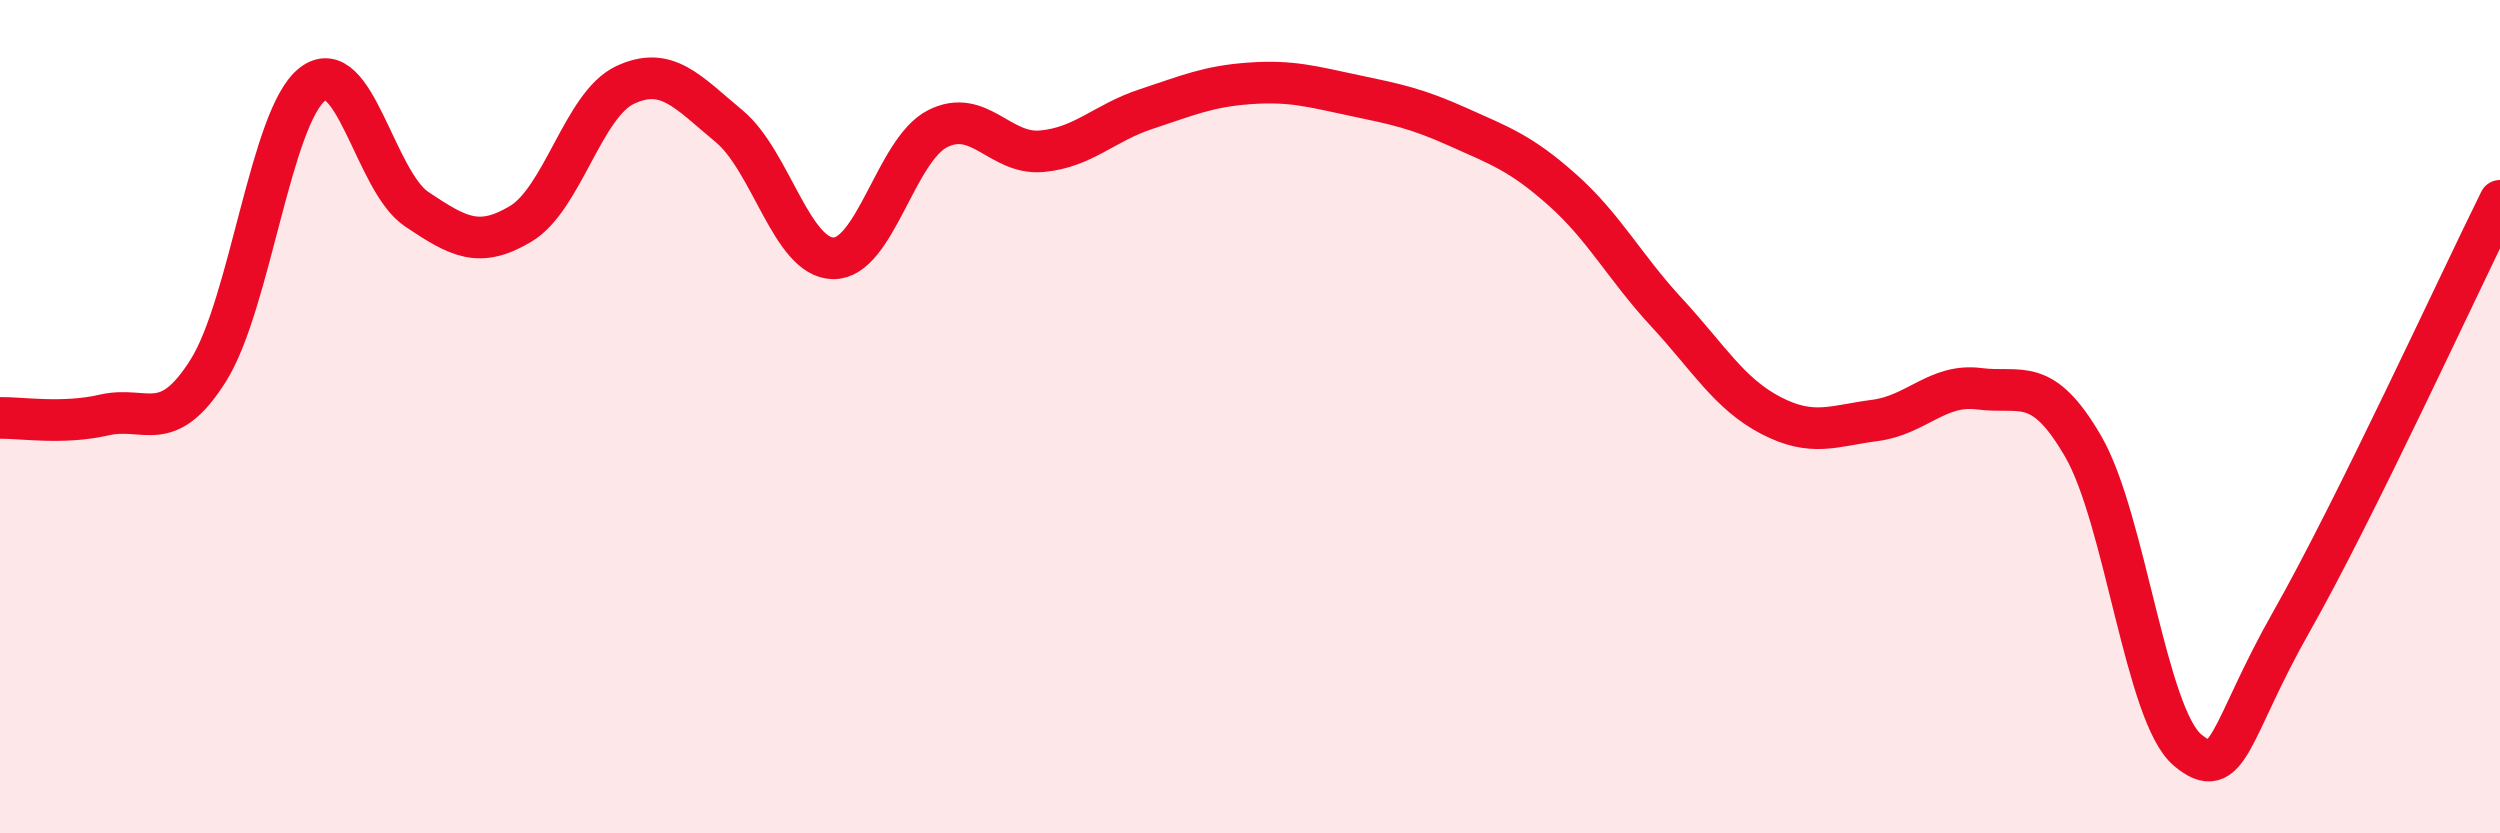
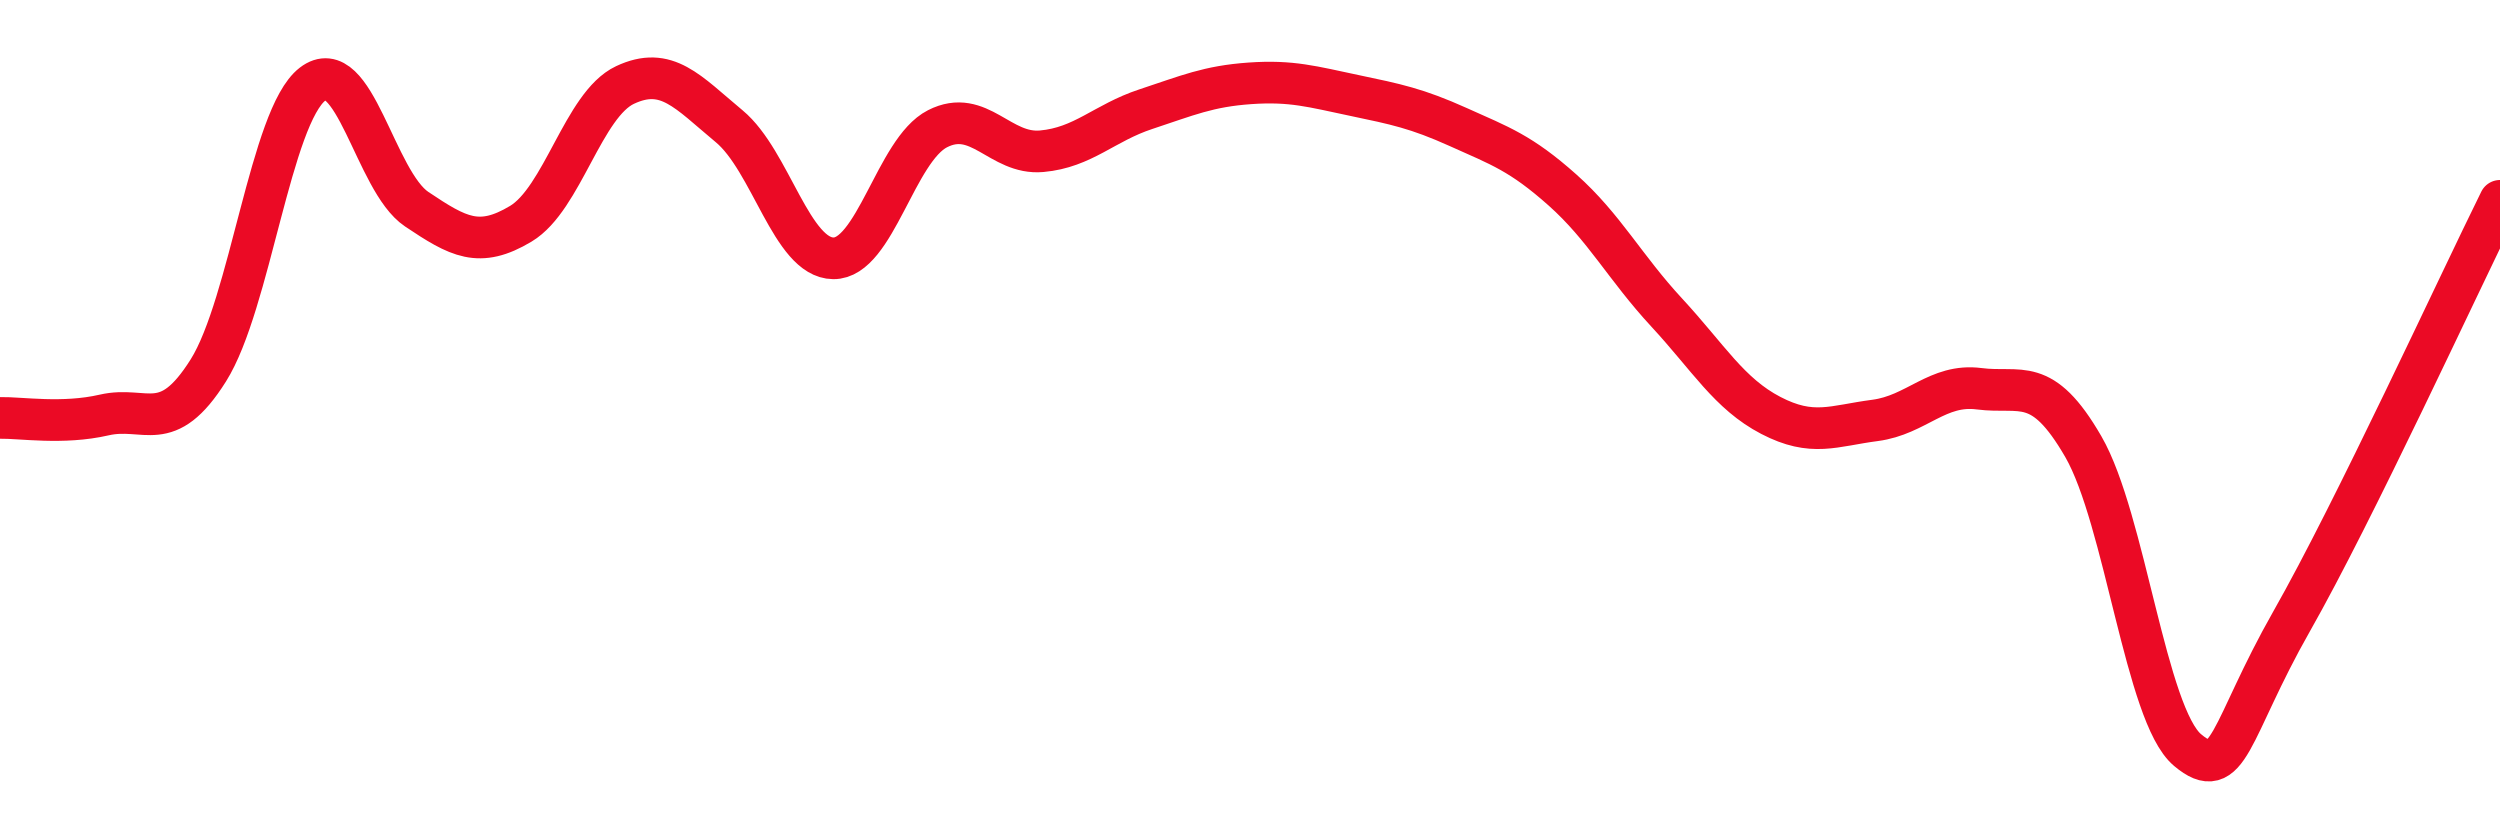
<svg xmlns="http://www.w3.org/2000/svg" width="60" height="20" viewBox="0 0 60 20">
-   <path d="M 0,10.03 C 0.5,10.02 1.5,10.19 2.5,9.96 C 3.5,9.73 4,10.48 5,8.89 C 6,7.3 6.5,2.79 7.5,2.02 C 8.5,1.25 9,4.35 10,5.02 C 11,5.69 11.5,5.97 12.5,5.37 C 13.5,4.77 14,2.51 15,2.04 C 16,1.57 16.5,2.2 17.5,3.03 C 18.5,3.86 19,6.19 20,6.2 C 21,6.21 21.5,3.6 22.5,3.09 C 23.5,2.58 24,3.72 25,3.63 C 26,3.54 26.5,2.95 27.5,2.62 C 28.5,2.29 29,2.07 30,2 C 31,1.93 31.5,2.08 32.5,2.29 C 33.5,2.5 34,2.6 35,3.05 C 36,3.5 36.5,3.67 37.5,4.56 C 38.5,5.45 39,6.42 40,7.5 C 41,8.58 41.5,9.45 42.5,9.97 C 43.5,10.49 44,10.22 45,10.09 C 46,9.96 46.5,9.2 47.5,9.33 C 48.5,9.46 49,8.99 50,10.72 C 51,12.45 51.5,17.16 52.5,18 C 53.5,18.84 53.5,17.55 55,14.91 C 56.5,12.27 59,6.84 60,4.82L60 20L0 20Z" fill="#EB0A25" opacity="0.1" stroke-linecap="round" stroke-linejoin="round" />
  <path d="M 0,10.03 C 0.5,10.02 1.5,10.19 2.5,9.96 C 3.5,9.73 4,10.48 5,8.89 C 6,7.3 6.5,2.79 7.5,2.02 C 8.5,1.25 9,4.35 10,5.02 C 11,5.69 11.5,5.97 12.5,5.37 C 13.5,4.77 14,2.51 15,2.04 C 16,1.57 16.5,2.2 17.5,3.03 C 18.5,3.86 19,6.19 20,6.2 C 21,6.21 21.5,3.6 22.5,3.09 C 23.5,2.58 24,3.72 25,3.63 C 26,3.54 26.5,2.95 27.5,2.62 C 28.5,2.29 29,2.07 30,2 C 31,1.93 31.5,2.08 32.5,2.29 C 33.5,2.5 34,2.6 35,3.05 C 36,3.5 36.5,3.67 37.5,4.56 C 38.5,5.45 39,6.42 40,7.5 C 41,8.58 41.5,9.45 42.5,9.97 C 43.5,10.49 44,10.22 45,10.09 C 46,9.96 46.5,9.2 47.5,9.33 C 48.5,9.46 49,8.99 50,10.72 C 51,12.45 51.5,17.16 52.5,18 C 53.5,18.84 53.5,17.55 55,14.91 C 56.5,12.27 59,6.84 60,4.82" stroke="#EB0A25" stroke-width="1" fill="none" stroke-linecap="round" stroke-linejoin="round" />
</svg>